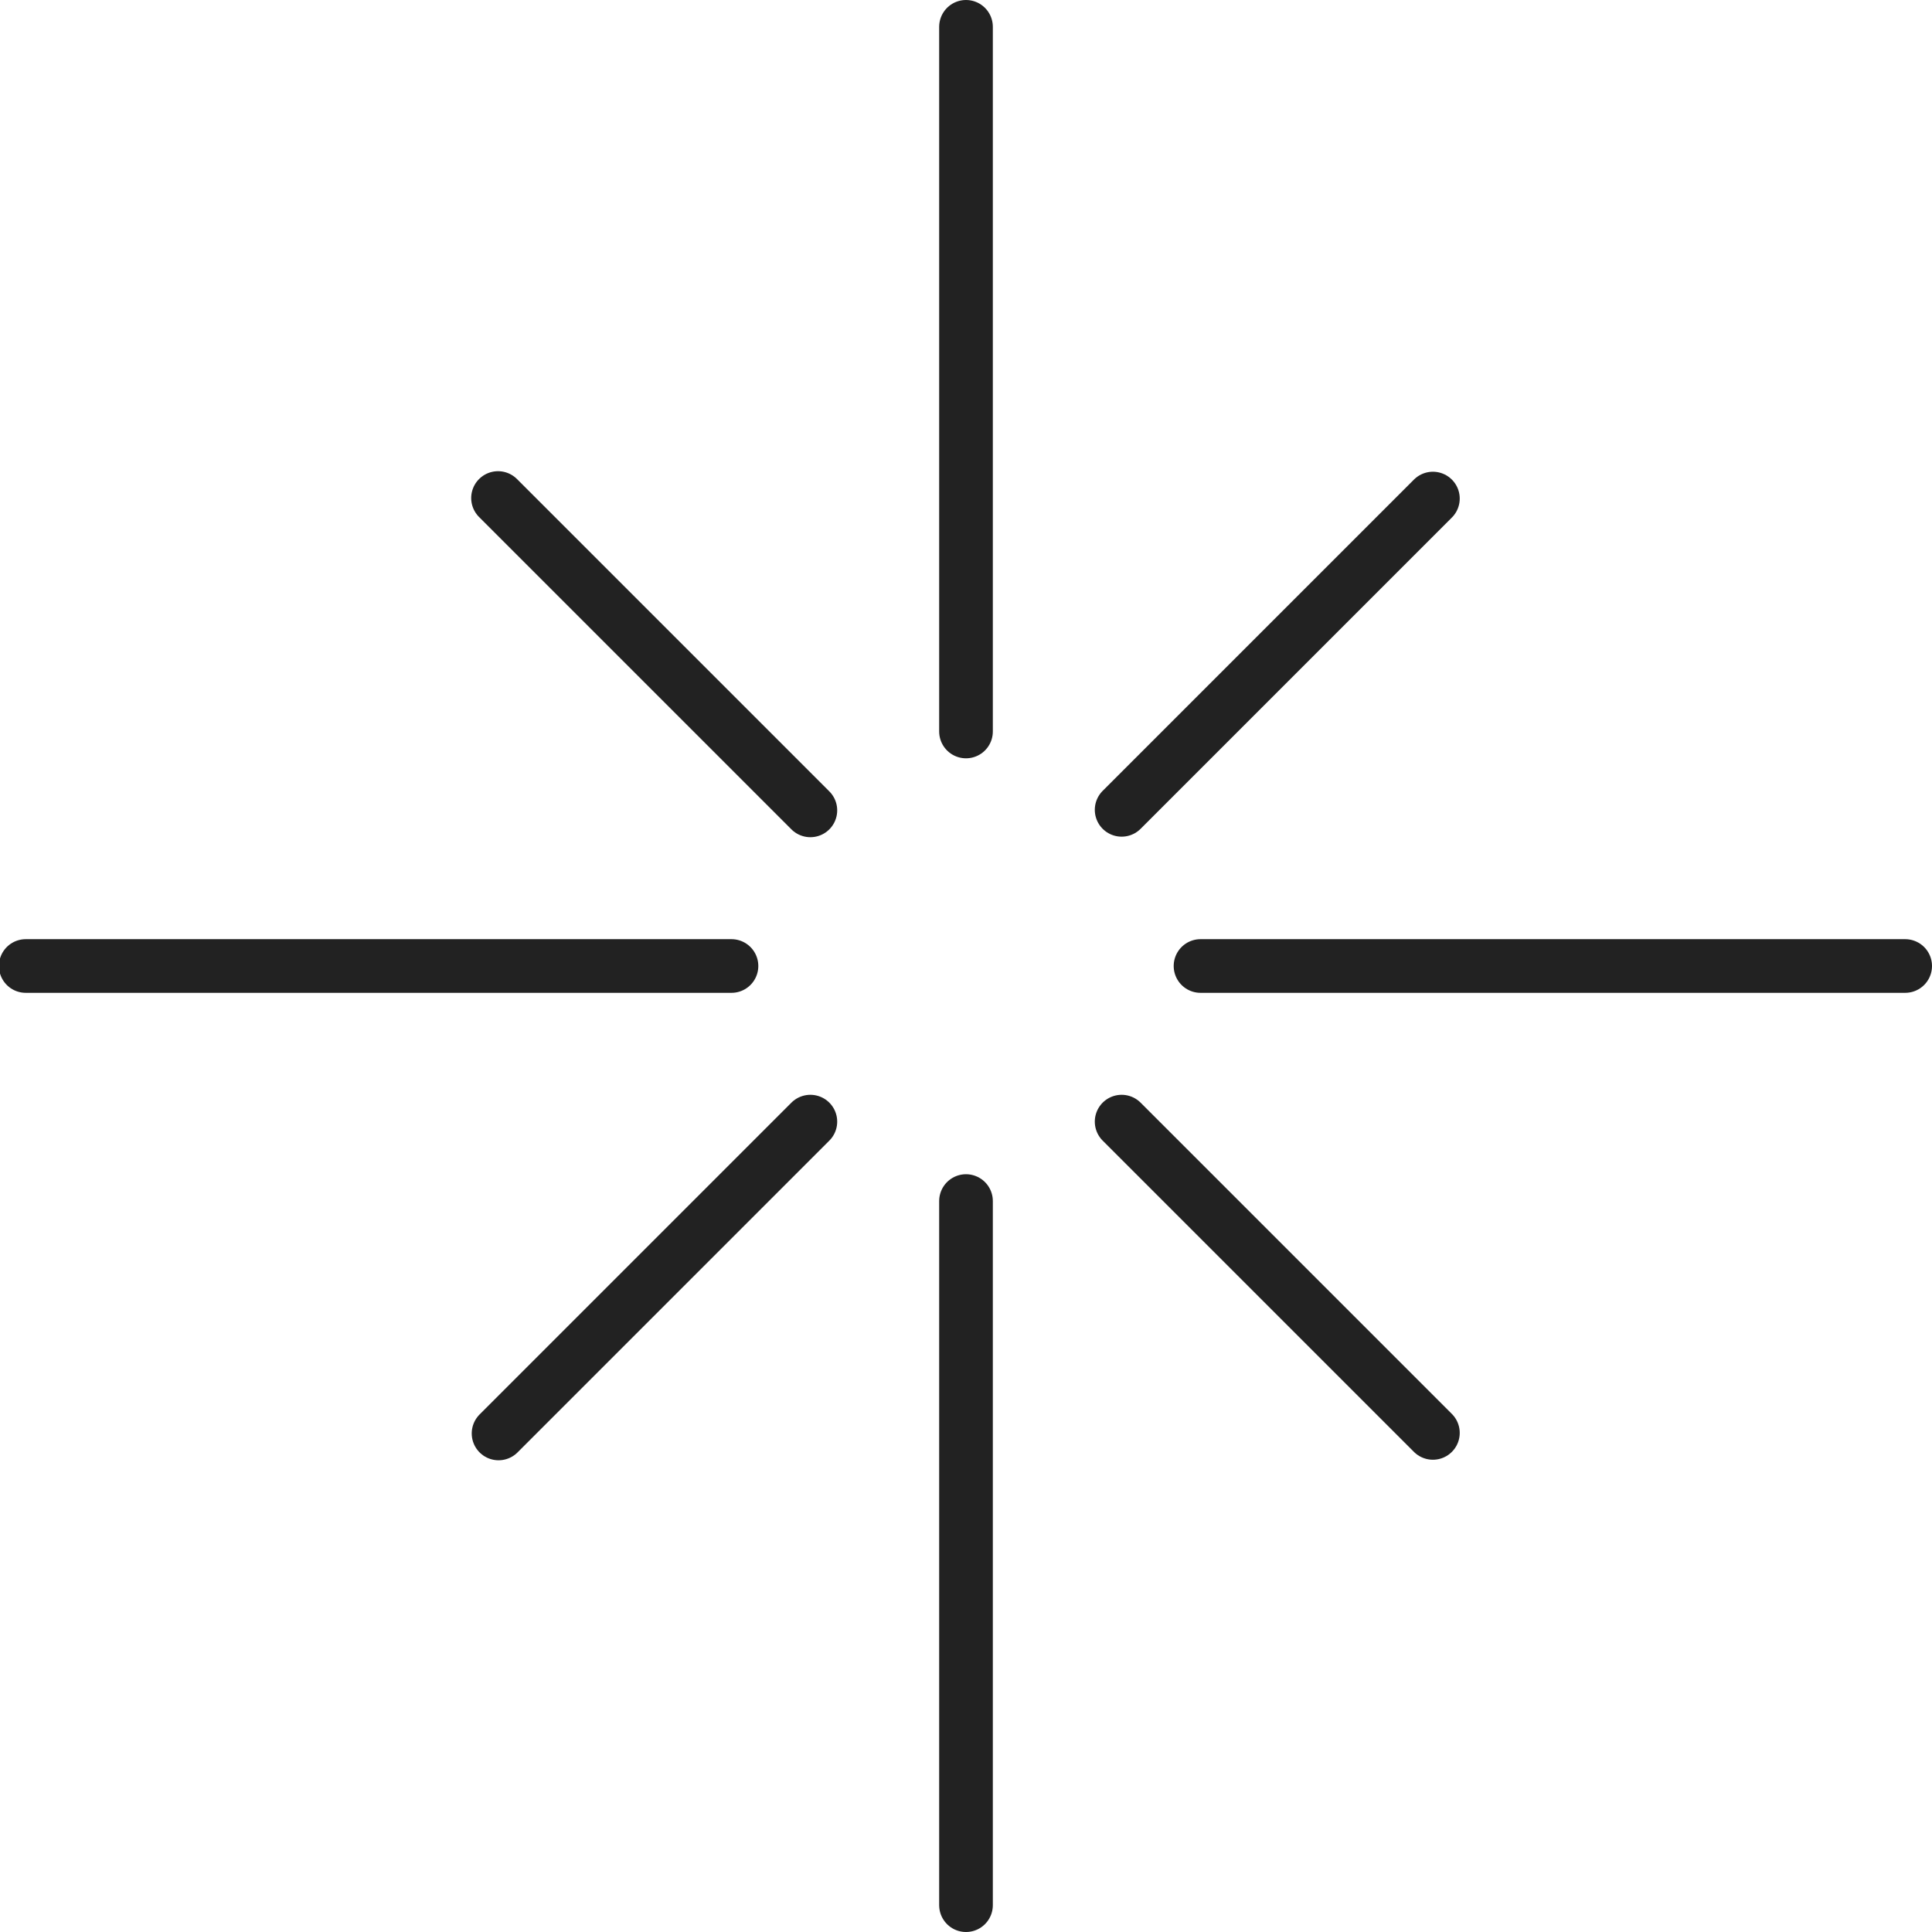
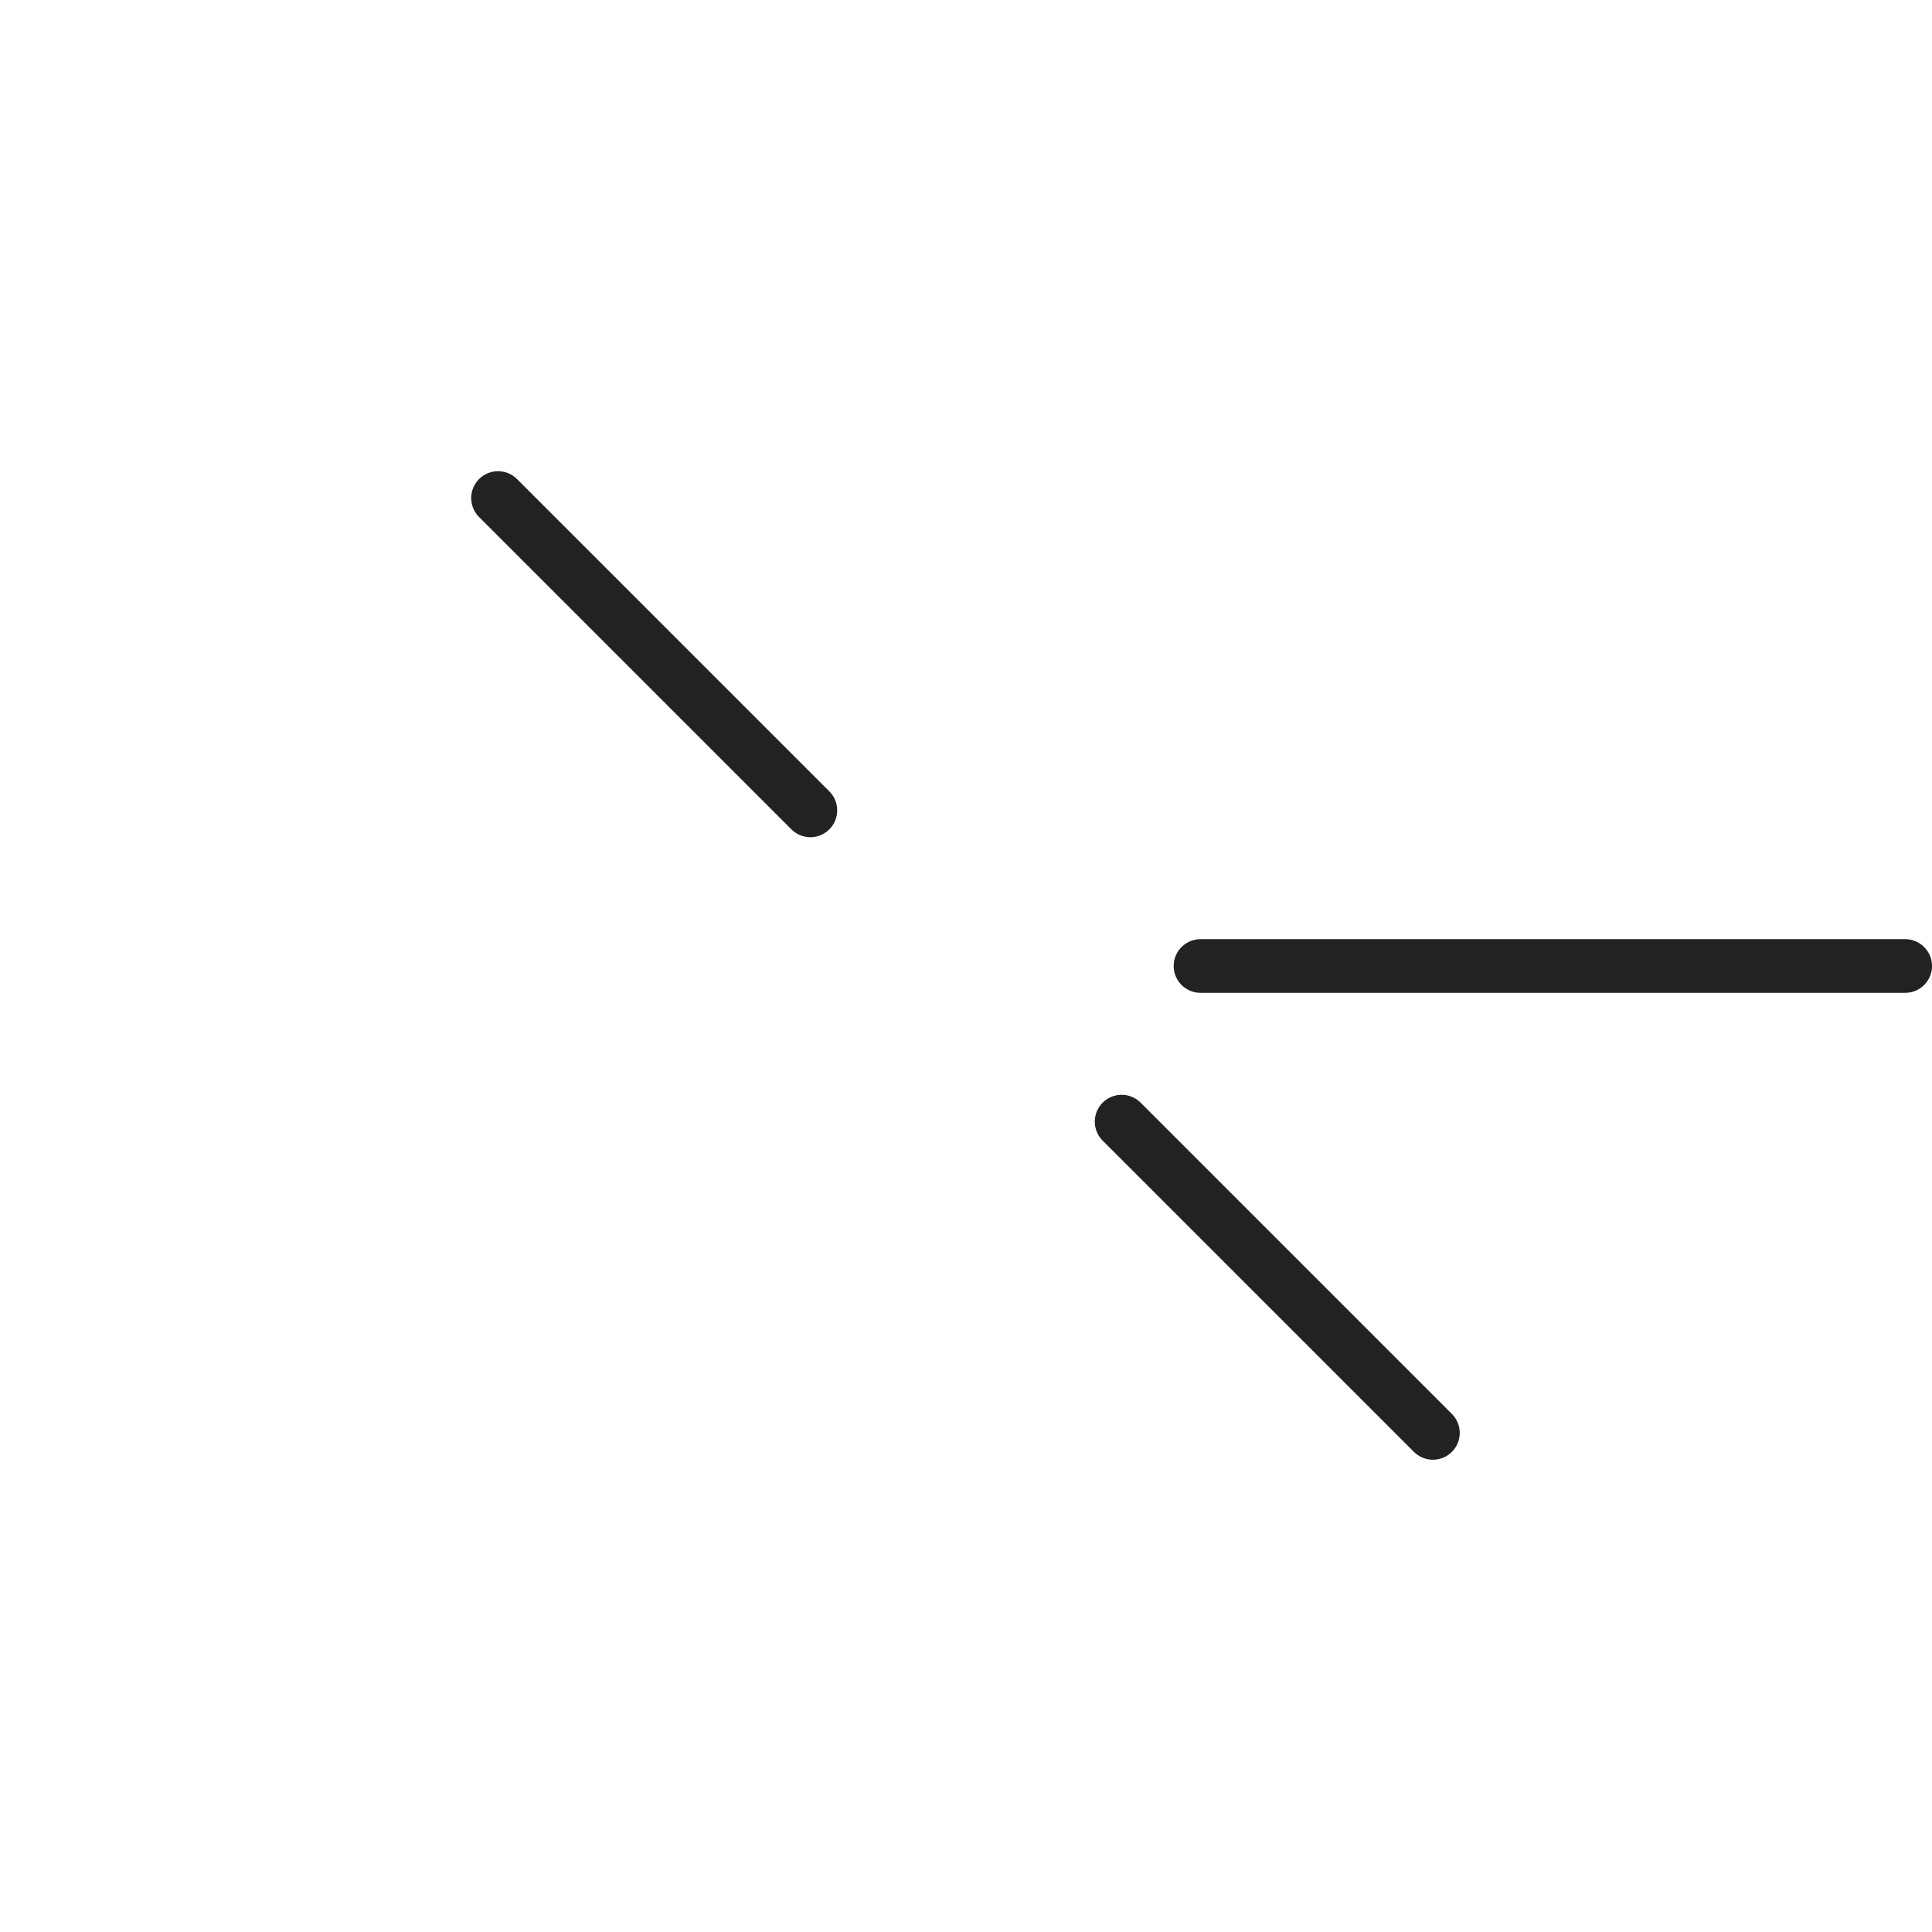
<svg xmlns="http://www.w3.org/2000/svg" viewBox="0 0 36 36">
  <g fill="none" stroke="#222" stroke-linecap="round">
    <g data-name="グループ 2142">
-       <path data-name="線 174" d="M18 .5v13.13" />
-       <path data-name="線 175" d="M18 22.38V35.5" />
      <path data-name="線 176" d="M35.5 18H22.37" />
-       <path data-name="線 177" d="M13.63 18H.48" />
    </g>
    <g data-name="グループ 2143">
-       <path data-name="線 174" d="m26.7 9.29-5.8 5.8" />
-       <path data-name="線 175" d="m15.1 20.9-5.81 5.81" />
      <path data-name="線 176" d="m26.7 26.7-5.8-5.8" />
      <path data-name="線 177" d="M15.1 15.1 9.28 9.28" />
    </g>
  </g>
</svg>